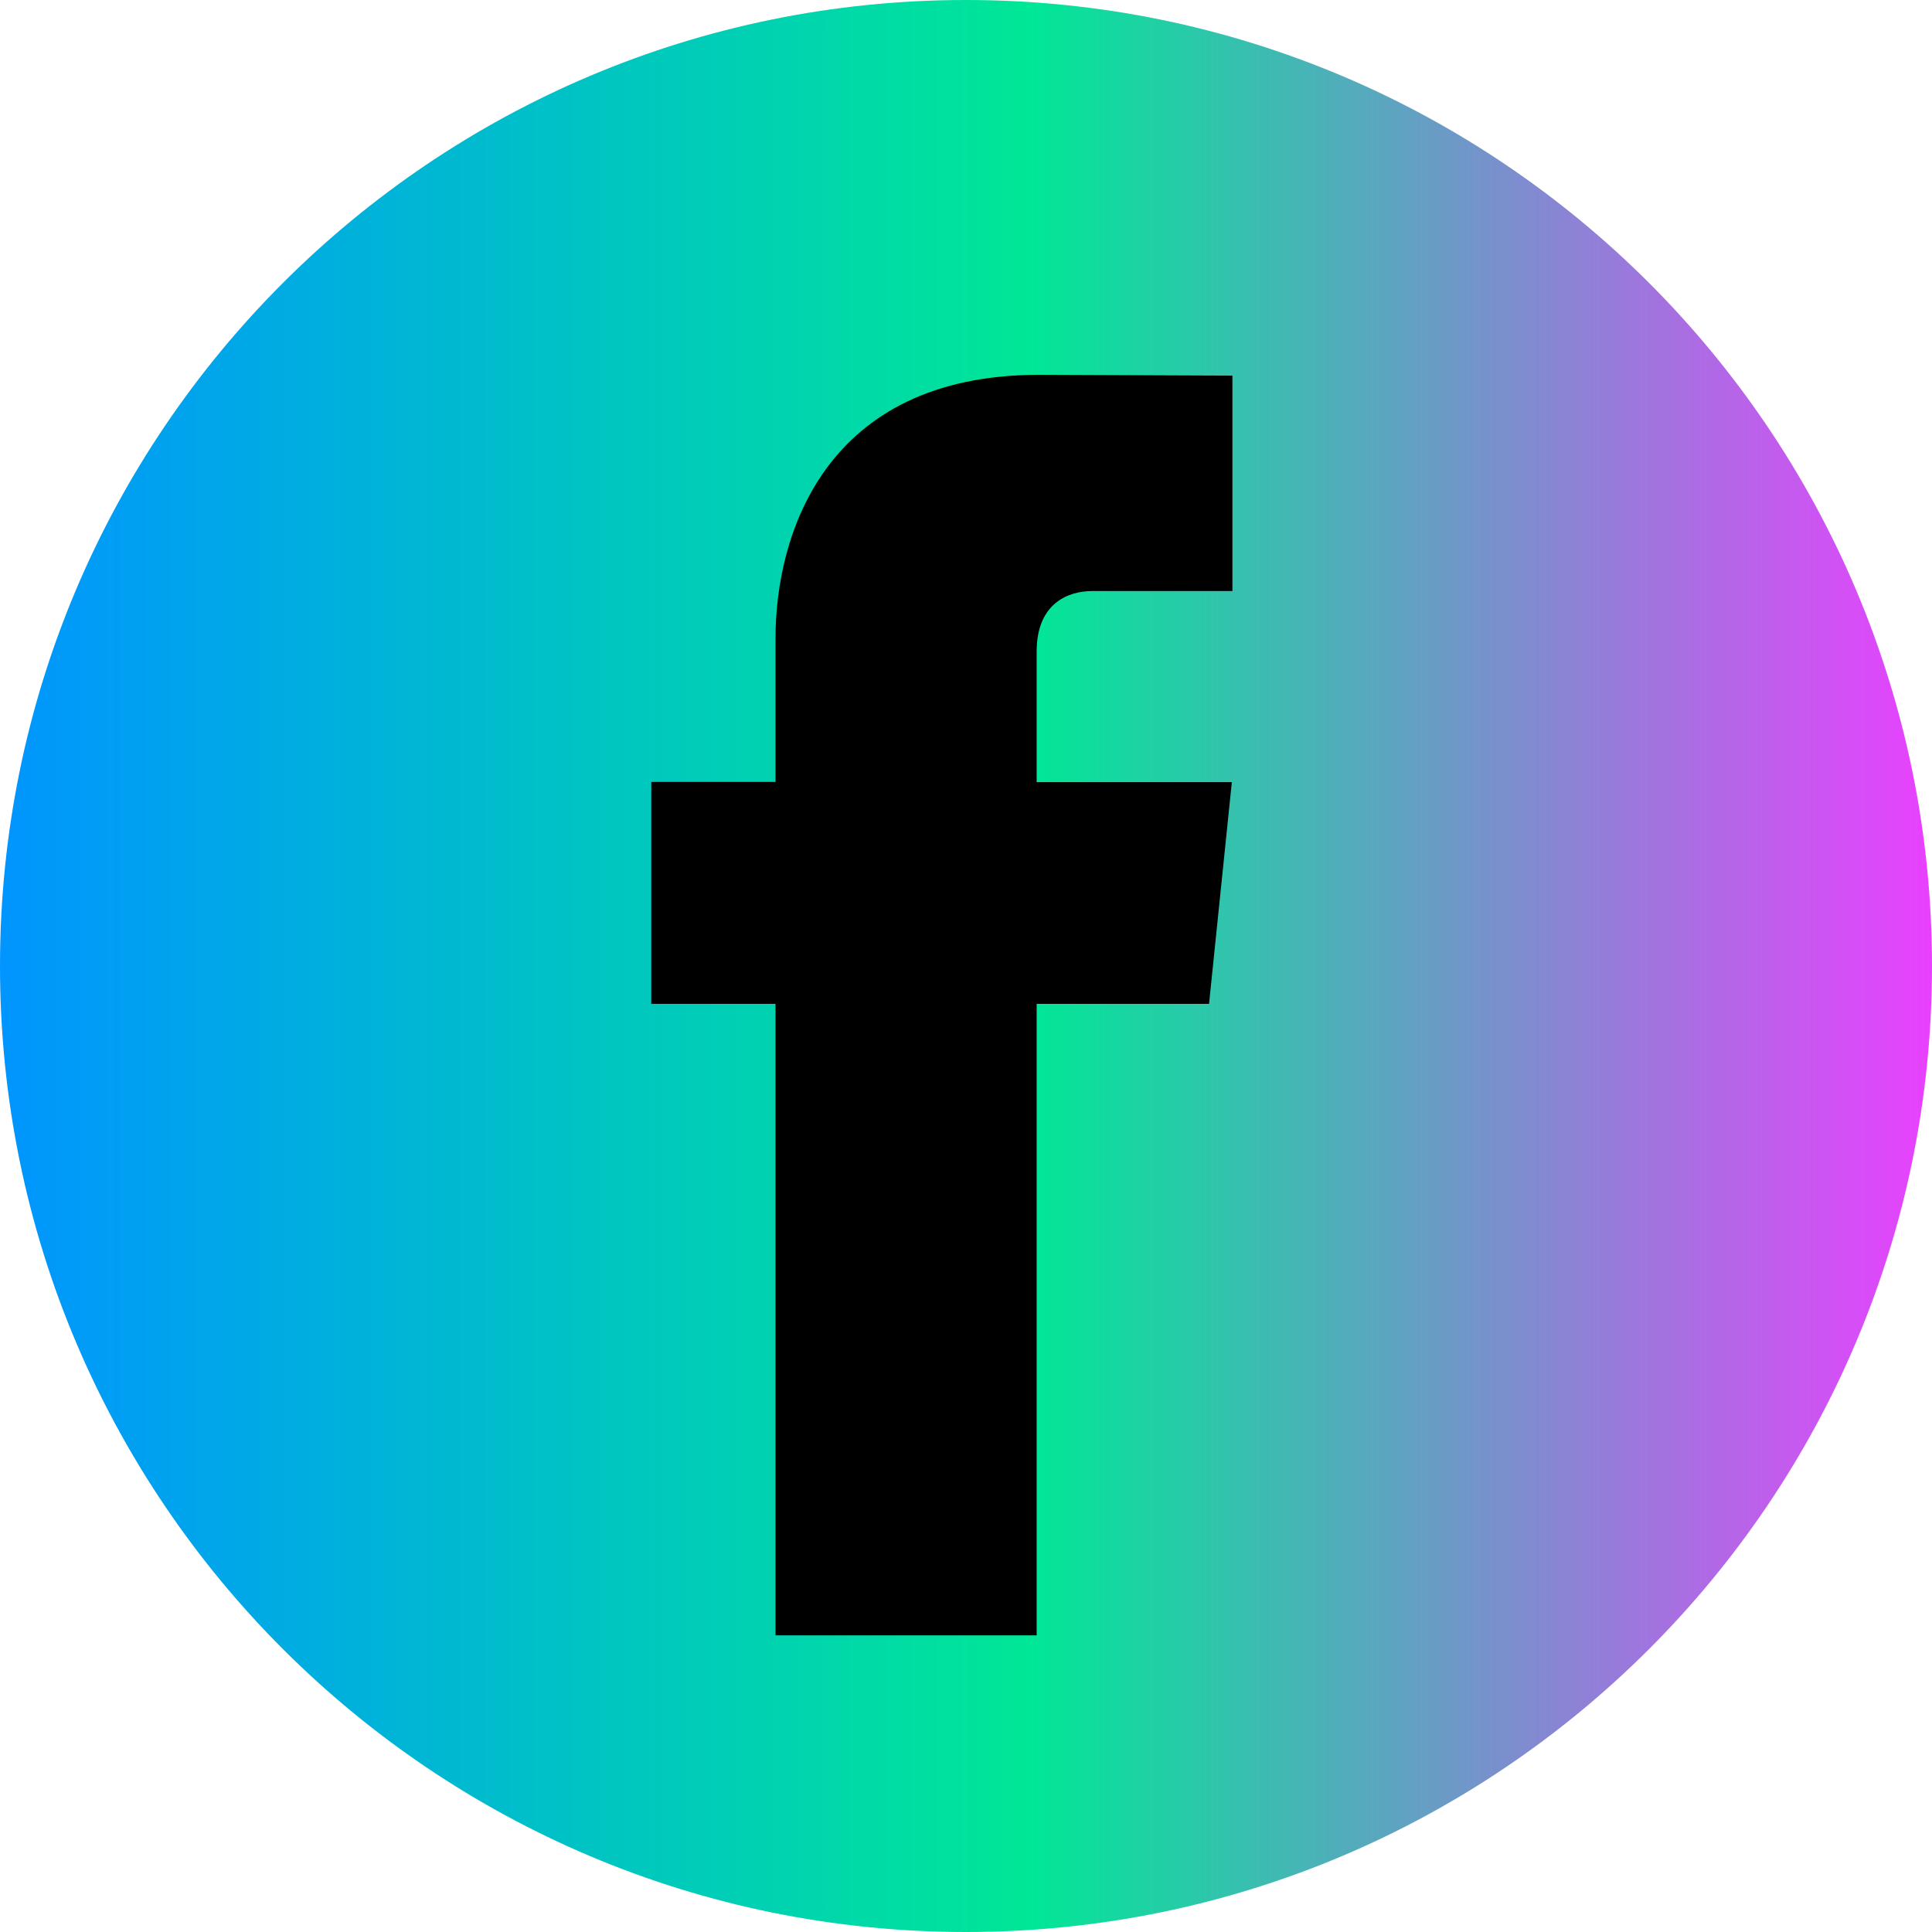
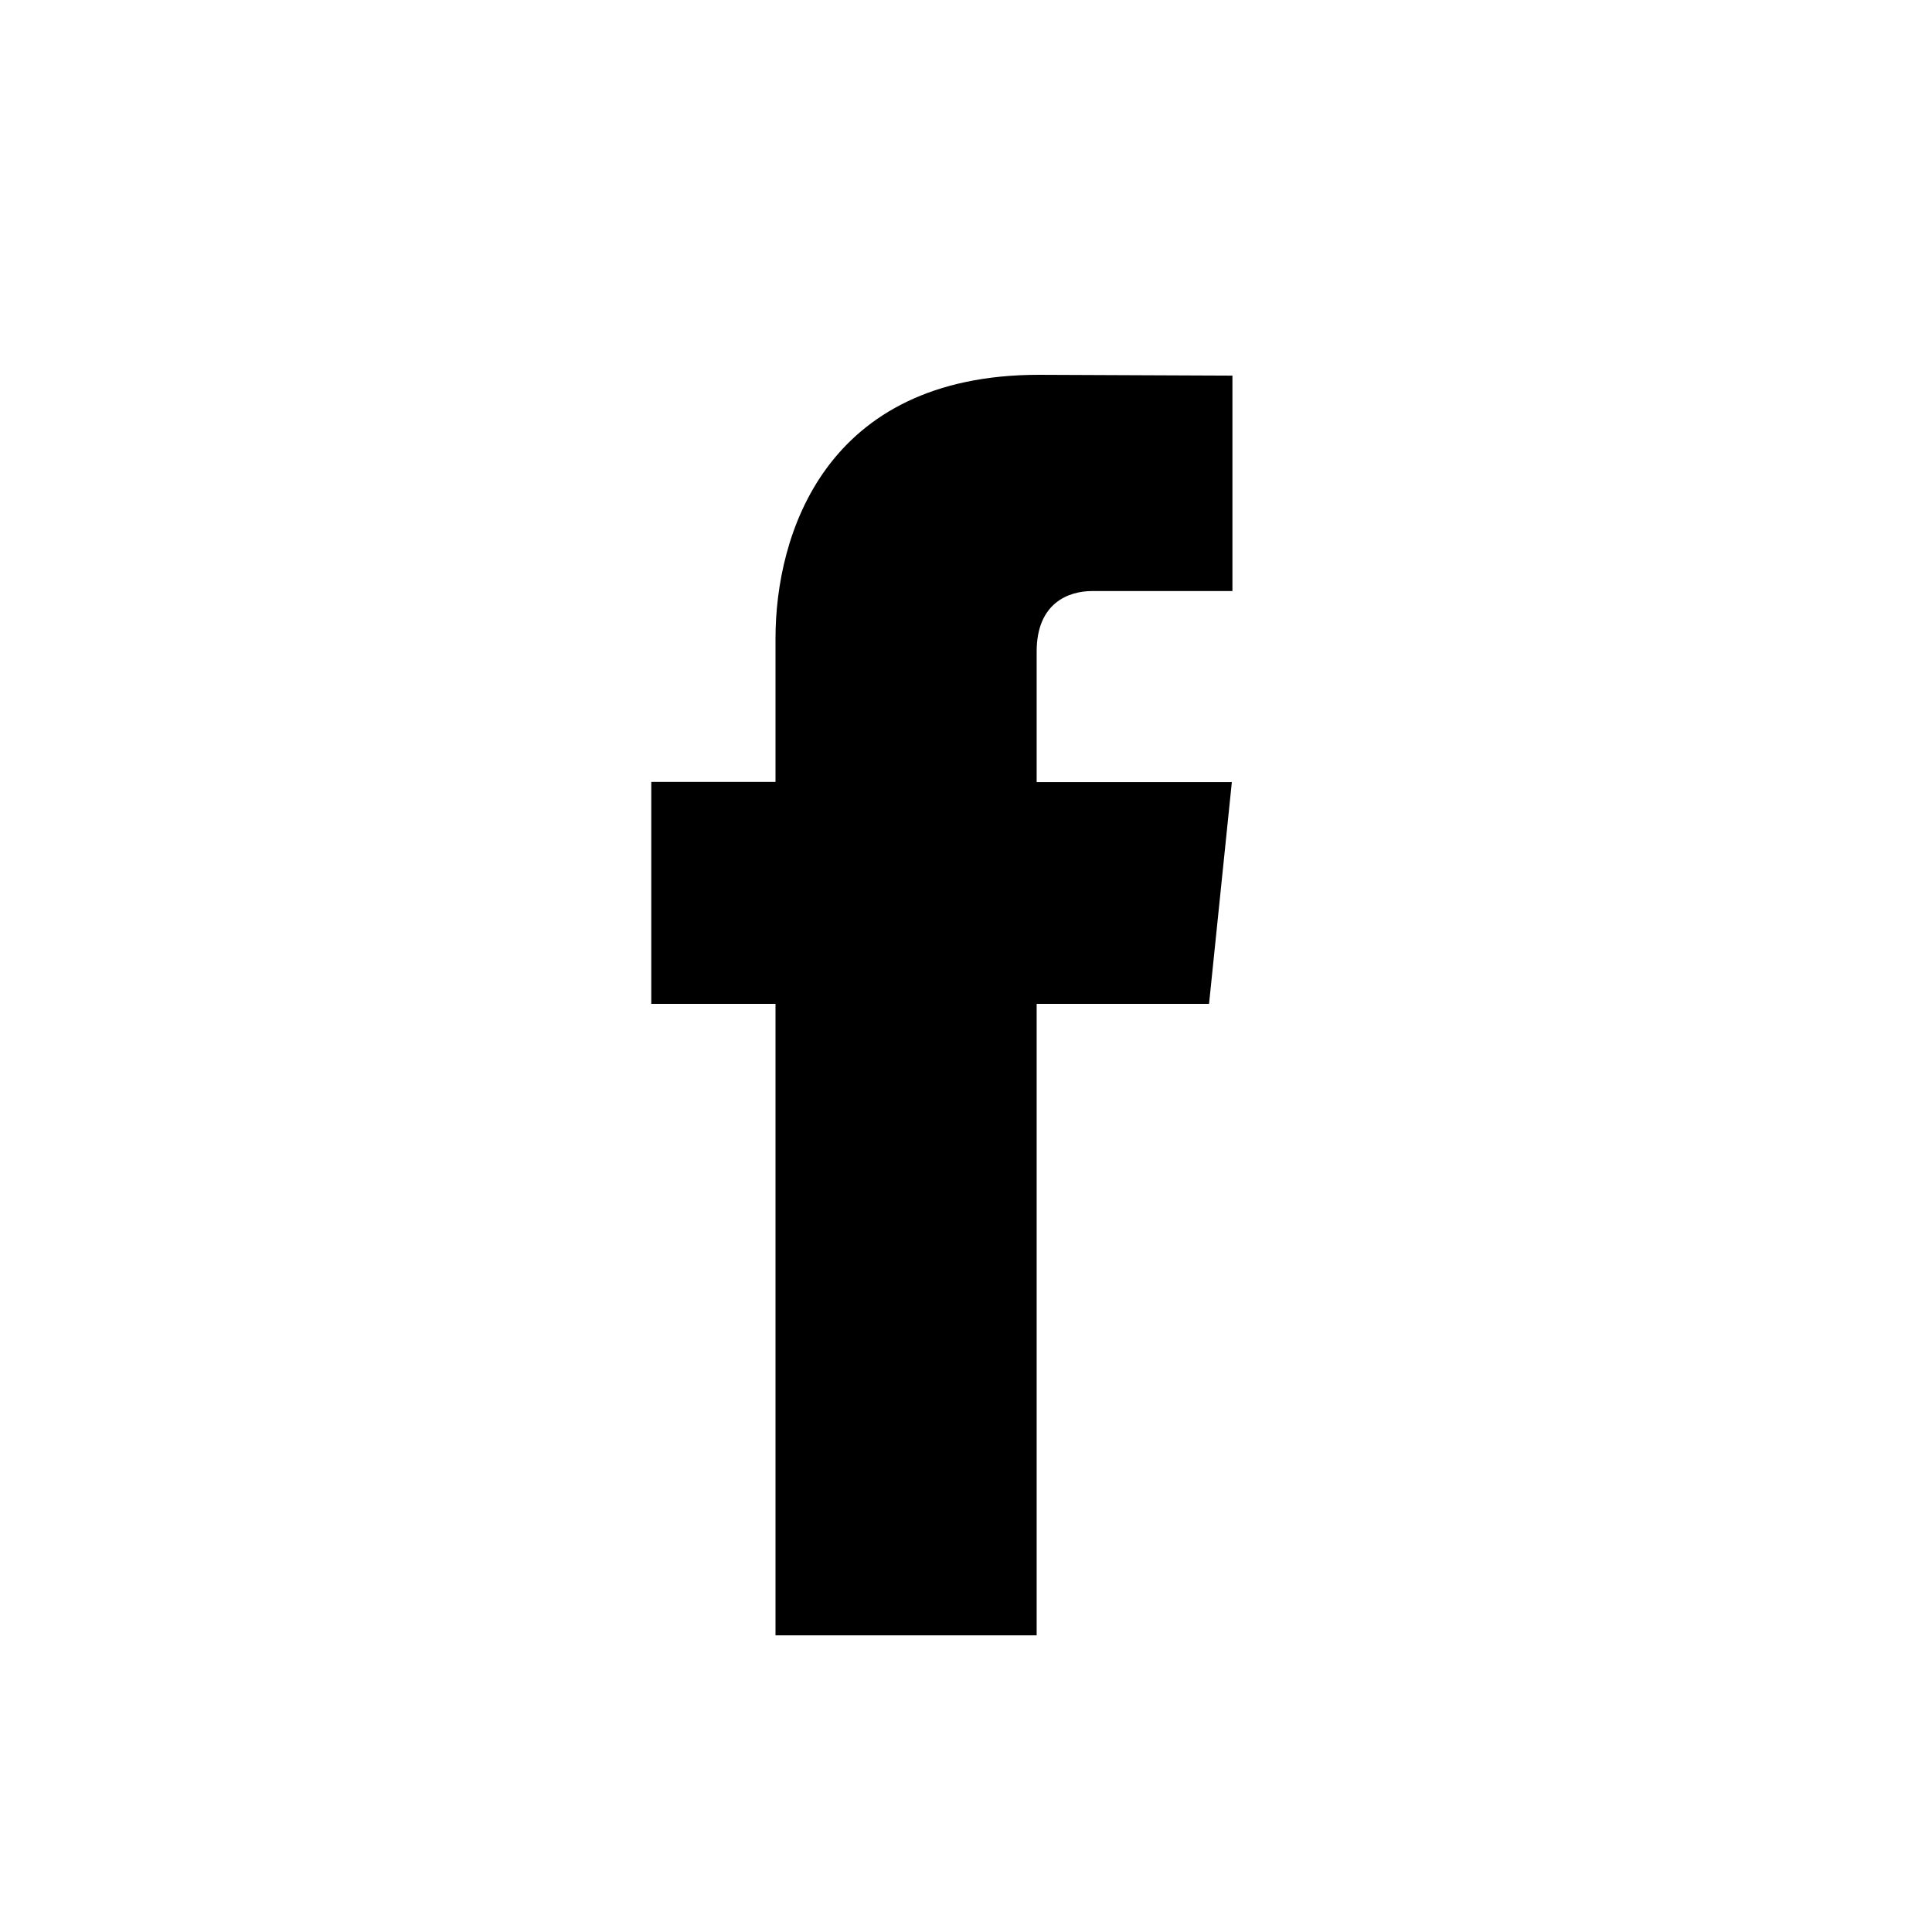
<svg xmlns="http://www.w3.org/2000/svg" width="40" height="40" viewBox="0 0 40 40" fill="none">
  <g clip-path="url(#clip0_7_3068)">
-     <path d="M20 40C31.046 40 40 31.046 40 20C40 8.954 31.046 0 20 0C8.954 0 0 8.954 0 20C0 31.046 8.954 40 20 40Z" fill="url(#paint0_linear_7_3068)" />
    <path d="M25.032 20.784H21.463V33.858H16.056V20.784H13.484V16.189H16.056V13.216C16.056 11.089 17.066 7.76 21.511 7.76L25.516 7.777V12.237H22.61C22.134 12.237 21.463 12.475 21.463 13.489V16.193H25.504L25.032 20.784Z" fill="black" />
  </g>
  <defs>
    <linearGradient id="paint0_linear_7_3068" x1="0" y1="20.069" x2="40" y2="20.069" gradientUnits="userSpaceOnUse">
      <stop stop-color="#0095FF" />
      <stop offset="0.534" stop-color="#00E796" />
      <stop offset="1" stop-color="#E940FF" />
    </linearGradient>
    <clipPath id="clip0_7_3068">
      <rect width="40" height="40" fill="white" />
    </clipPath>
  </defs>
</svg>